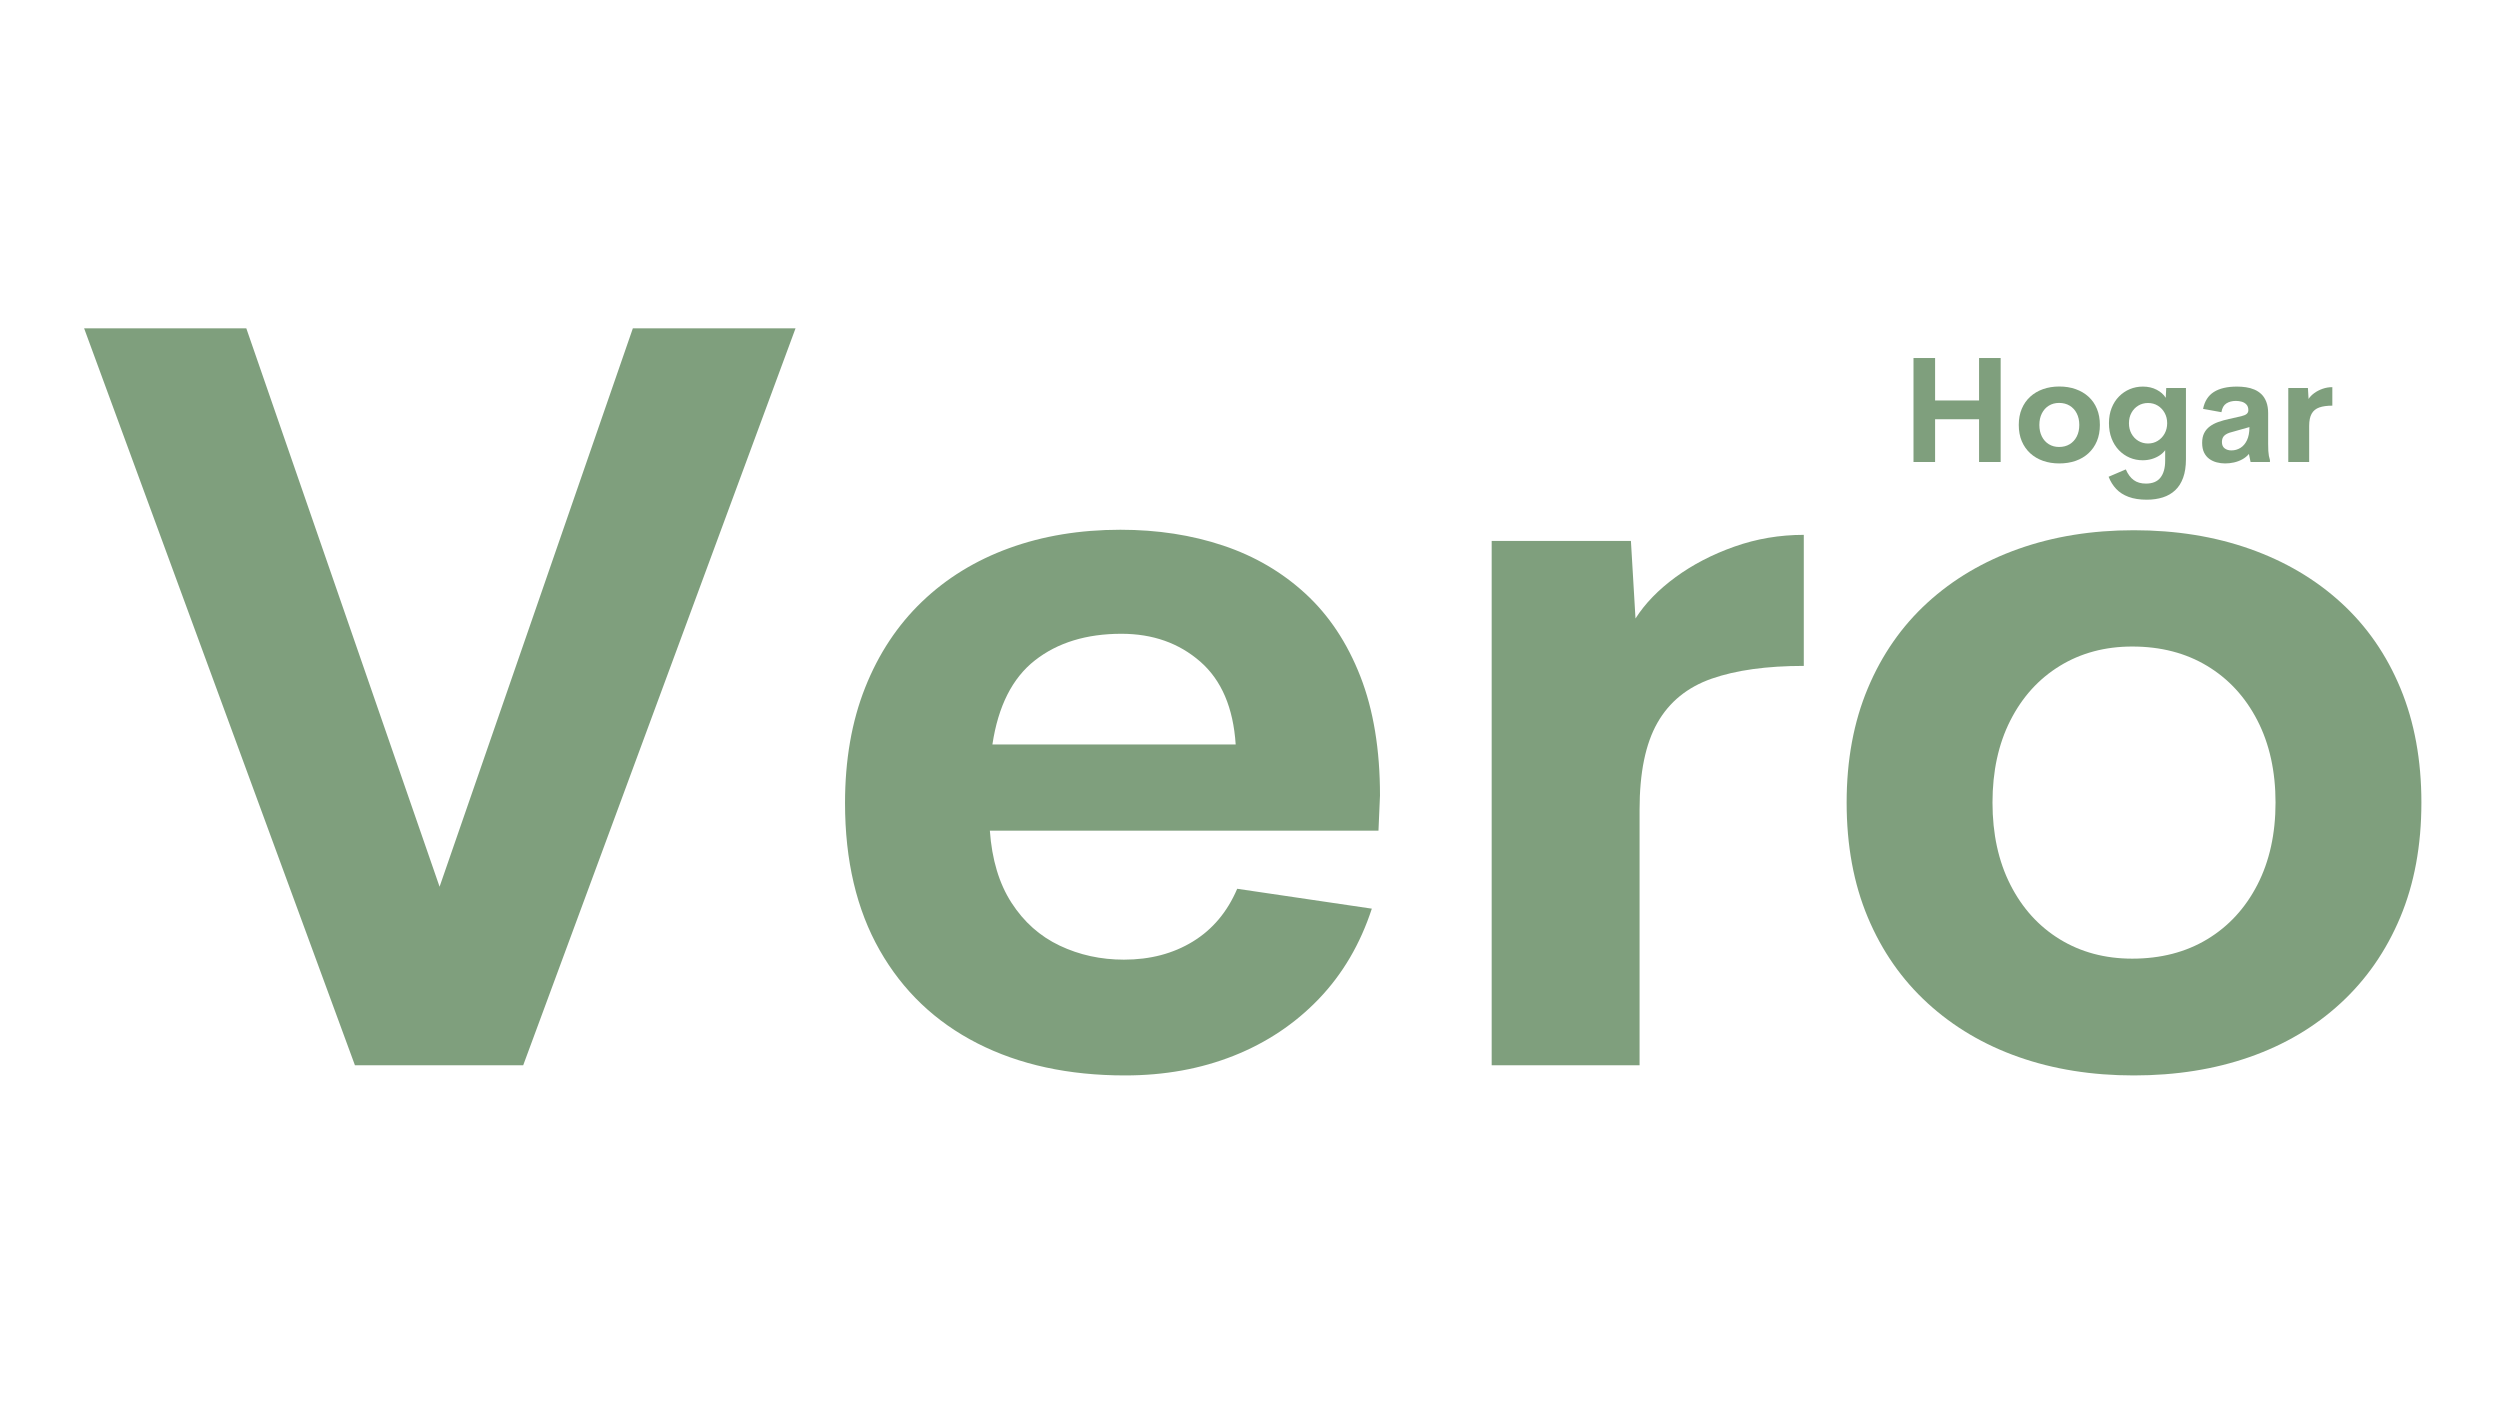
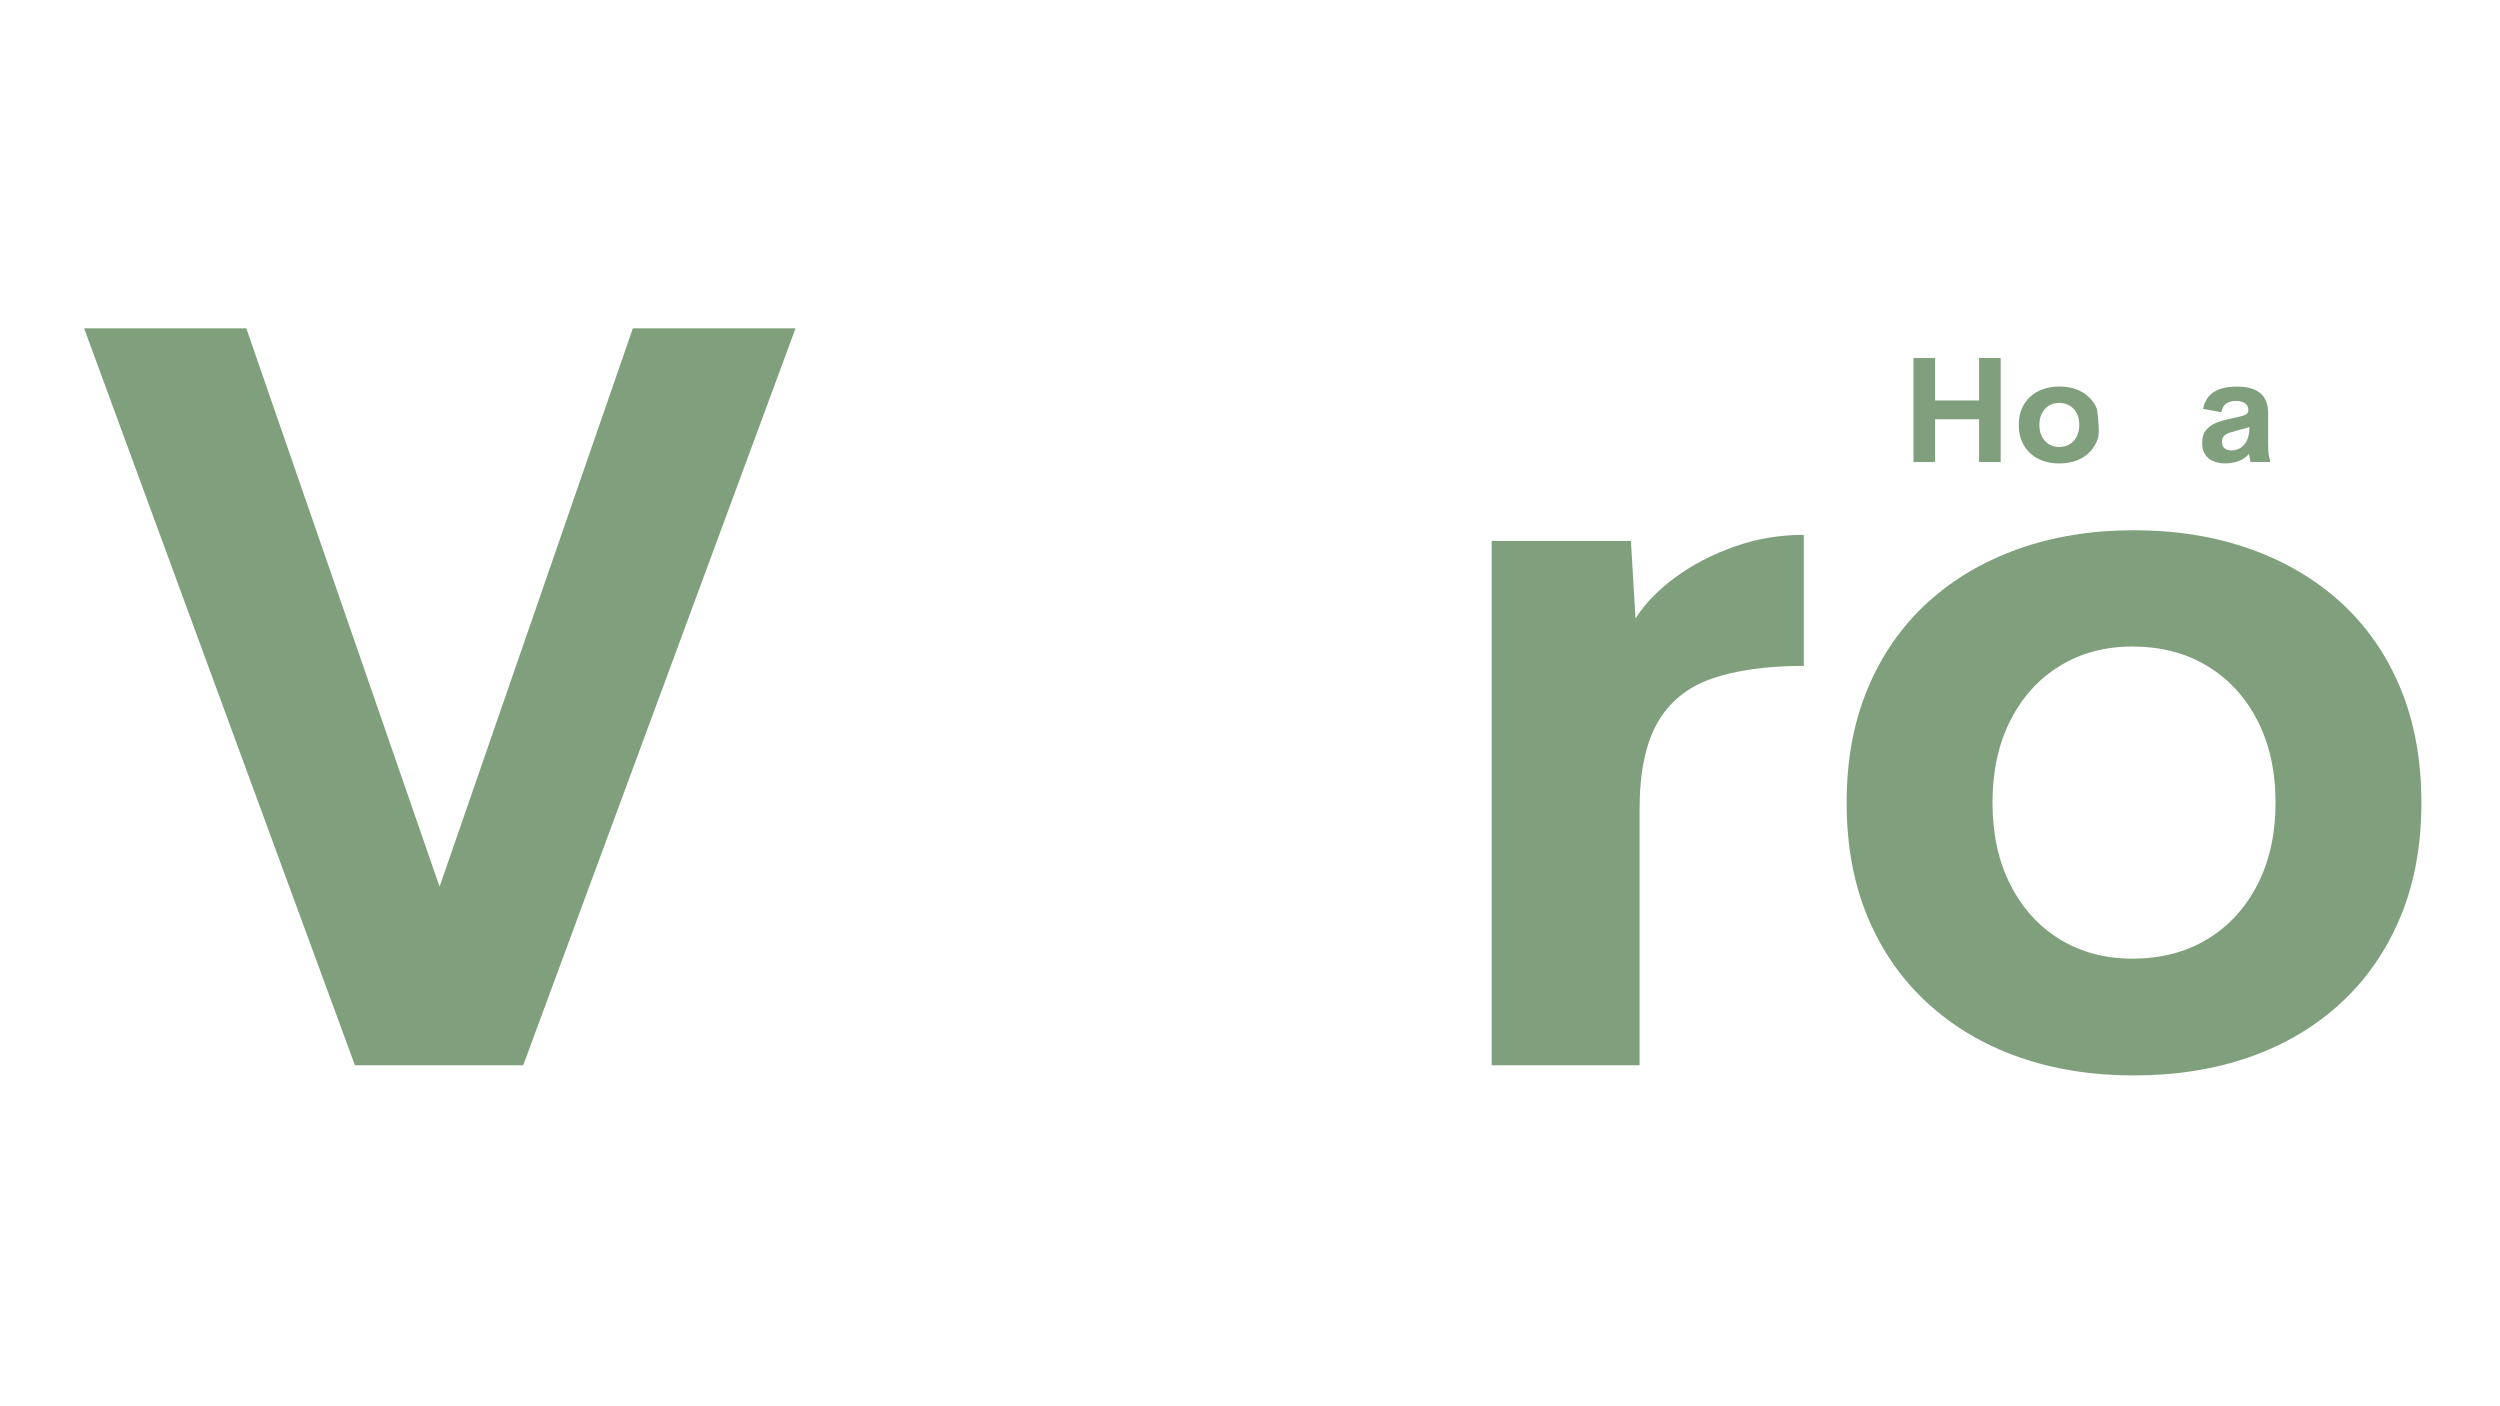
<svg xmlns="http://www.w3.org/2000/svg" version="1.0" preserveAspectRatio="xMidYMid meet" height="1080" viewBox="0 0 1440 810" zoomAndPan="magnify" width="1920">
  <defs>
    <g />
  </defs>
-   <rect fill-opacity="1" height="972" y="-81" fill="#ffffff" width="1728" x="-144" />
  <rect fill-opacity="1" height="972" y="-81" fill="#ffffff" width="1728" x="-144" />
  <g fill-opacity="1" fill="#7f9f7d">
    <g transform="translate(39.636, 613.574)">
      <g>
        <path d="M 324.891 -424.469 L 418.594 -424.469 L 261.734 0 L 164.797 0 L 8.812 -424.469 L 102.234 -424.469 L 213.562 -102.812 Z M 324.891 -424.469" />
      </g>
    </g>
    <g transform="translate(467.048, 613.574)">
      <g>
-         <path d="M 327.828 -155.391 L 326.953 -135.125 L 103.109 -135.125 C 104.285 -118.477 108.445 -104.625 115.594 -93.562 C 122.738 -82.5 131.988 -74.273 143.344 -68.891 C 154.707 -63.504 167.047 -60.812 180.359 -60.812 C 195.441 -60.812 208.66 -64.285 220.016 -71.234 C 231.379 -78.18 239.898 -88.316 245.578 -101.641 L 323.125 -90.188 C 316.469 -69.812 306.285 -52.477 292.578 -38.188 C 278.867 -23.895 262.516 -12.977 243.516 -5.438 C 224.523 2.102 203.672 5.875 180.953 5.875 C 148.441 5.875 120.094 -0.289 95.906 -12.625 C 71.719 -24.969 52.969 -42.836 39.656 -66.234 C 26.344 -89.641 19.688 -117.891 19.688 -150.984 C 19.688 -175.859 23.551 -198.035 31.281 -217.516 C 39.02 -237.004 49.938 -253.504 64.031 -267.016 C 78.133 -280.535 94.879 -290.816 114.266 -297.859 C 133.66 -304.91 155.008 -308.438 178.312 -308.438 C 199.656 -308.438 219.383 -305.398 237.5 -299.328 C 255.613 -293.266 271.426 -284.016 284.938 -271.578 C 298.457 -259.141 308.984 -243.273 316.516 -223.984 C 324.055 -204.691 327.828 -181.828 327.828 -155.391 Z M 178.891 -248.516 C 158.723 -248.516 142.129 -243.422 129.109 -233.234 C 116.086 -223.055 107.91 -206.898 104.578 -184.766 L 244.703 -184.766 C 243.328 -205.922 236.52 -221.832 224.281 -232.5 C 212.039 -243.176 196.91 -248.516 178.891 -248.516 Z M 178.891 -248.516" />
-       </g>
+         </g>
    </g>
    <g transform="translate(815.44, 613.574)">
      <g>
        <path d="M 126.609 -257.328 C 132.086 -265.941 139.77 -273.867 149.656 -281.109 C 159.551 -288.359 170.863 -294.234 183.594 -298.734 C 196.32 -303.242 209.641 -305.5 223.547 -305.5 L 223.547 -230.016 C 202.203 -230.016 184.523 -227.566 170.516 -222.672 C 156.516 -217.773 146.086 -209.301 139.234 -197.25 C 132.379 -185.207 128.953 -168.516 128.953 -147.172 L 128.953 0 L 43.766 0 L 43.766 -301.984 L 123.969 -301.984 Z M 126.609 -257.328" />
      </g>
    </g>
    <g transform="translate(1044.568, 613.574)">
      <g>
        <path d="M 184.484 5.875 C 160.391 5.875 138.305 2.348 118.234 -4.703 C 98.16 -11.754 80.68 -22.082 65.797 -35.688 C 50.91 -49.301 39.406 -65.801 31.281 -85.188 C 23.156 -104.57 19.094 -126.602 19.094 -151.281 C 19.094 -175.758 23.156 -197.691 31.281 -217.078 C 39.406 -236.473 50.859 -252.926 65.641 -266.438 C 80.43 -279.945 97.91 -290.273 118.078 -297.422 C 138.254 -304.578 160.391 -308.156 184.484 -308.156 C 208.766 -308.156 231.035 -304.578 251.297 -297.422 C 271.566 -290.273 289.094 -279.945 303.875 -266.438 C 318.664 -252.926 330.078 -236.473 338.109 -217.078 C 346.141 -197.691 350.156 -175.758 350.156 -151.281 C 350.156 -126.602 346.094 -104.57 337.969 -85.188 C 329.844 -65.801 318.383 -49.301 303.594 -35.688 C 288.812 -22.082 271.332 -11.754 251.156 -4.703 C 230.988 2.348 208.766 5.875 184.484 5.875 Z M 183.594 -61.391 C 200.039 -61.391 214.43 -65.109 226.766 -72.547 C 239.109 -79.992 248.754 -90.473 255.703 -103.984 C 262.66 -117.504 266.141 -133.27 266.141 -151.281 C 266.141 -169.301 262.66 -185.066 255.703 -198.578 C 248.754 -212.086 239.109 -222.562 226.766 -230 C 214.43 -237.445 200.039 -241.172 183.594 -241.172 C 167.926 -241.172 154.02 -237.445 141.875 -230 C 129.738 -222.562 120.242 -212.086 113.391 -198.578 C 106.535 -185.066 103.109 -169.301 103.109 -151.281 C 103.109 -133.27 106.535 -117.504 113.391 -103.984 C 120.242 -90.473 129.738 -79.992 141.875 -72.547 C 154.02 -65.109 167.926 -61.391 183.594 -61.391 Z M 183.594 -61.391" />
      </g>
    </g>
  </g>
  <g fill-opacity="1" fill="#7f9f7d">
    <g transform="translate(1094.426, 266.111)">
      <g>
        <path d="M 7.75 0 L 7.75 -59.891 L 20.188 -59.891 L 20.188 -35.438 L 45.516 -35.438 L 45.516 -59.891 L 57.953 -59.891 L 57.953 0 L 45.516 0 L 45.516 -24.625 L 20.188 -24.625 L 20.188 0 Z M 7.75 0" />
      </g>
    </g>
  </g>
  <g fill-opacity="1" fill="#7f9f7d">
    <g transform="translate(1160.125, 266.111)">
      <g>
-         <path d="M 26.031 0.828 C 22.633 0.828 19.52 0.332 16.688 -0.656 C 13.852 -1.656 11.383 -3.113 9.281 -5.031 C 7.188 -6.957 5.562 -9.285 4.406 -12.016 C 3.258 -14.754 2.688 -17.863 2.688 -21.344 C 2.688 -24.801 3.258 -27.895 4.406 -30.625 C 5.562 -33.363 7.18 -35.688 9.266 -37.594 C 11.348 -39.5 13.812 -40.957 16.656 -41.969 C 19.508 -42.977 22.633 -43.484 26.031 -43.484 C 29.457 -43.484 32.598 -42.977 35.453 -41.969 C 38.316 -40.957 40.789 -39.5 42.875 -37.594 C 44.969 -35.688 46.578 -33.363 47.703 -30.625 C 48.836 -27.895 49.406 -24.801 49.406 -21.344 C 49.406 -17.863 48.832 -14.754 47.688 -12.016 C 46.539 -9.285 44.922 -6.957 42.828 -5.031 C 40.742 -3.113 38.281 -1.656 35.438 -0.656 C 32.594 0.332 29.457 0.828 26.031 0.828 Z M 25.906 -8.656 C 28.227 -8.656 30.258 -9.18 32 -10.234 C 33.738 -11.285 35.098 -12.766 36.078 -14.672 C 37.055 -16.578 37.547 -18.801 37.547 -21.344 C 37.547 -23.883 37.055 -26.109 36.078 -28.016 C 35.098 -29.922 33.738 -31.398 32 -32.453 C 30.258 -33.504 28.227 -34.031 25.906 -34.031 C 23.695 -34.031 21.734 -33.504 20.016 -32.453 C 18.305 -31.398 16.969 -29.922 16 -28.016 C 15.031 -26.109 14.547 -23.883 14.547 -21.344 C 14.547 -18.801 15.031 -16.578 16 -14.672 C 16.969 -12.766 18.305 -11.285 20.016 -10.234 C 21.734 -9.18 23.695 -8.656 25.906 -8.656 Z M 25.906 -8.656" />
+         <path d="M 26.031 0.828 C 22.633 0.828 19.52 0.332 16.688 -0.656 C 13.852 -1.656 11.383 -3.113 9.281 -5.031 C 7.188 -6.957 5.562 -9.285 4.406 -12.016 C 3.258 -14.754 2.688 -17.863 2.688 -21.344 C 2.688 -24.801 3.258 -27.895 4.406 -30.625 C 5.562 -33.363 7.18 -35.688 9.266 -37.594 C 11.348 -39.5 13.812 -40.957 16.656 -41.969 C 19.508 -42.977 22.633 -43.484 26.031 -43.484 C 29.457 -43.484 32.598 -42.977 35.453 -41.969 C 38.316 -40.957 40.789 -39.5 42.875 -37.594 C 44.969 -35.688 46.578 -33.363 47.703 -30.625 C 49.406 -17.863 48.832 -14.754 47.688 -12.016 C 46.539 -9.285 44.922 -6.957 42.828 -5.031 C 40.742 -3.113 38.281 -1.656 35.438 -0.656 C 32.594 0.332 29.457 0.828 26.031 0.828 Z M 25.906 -8.656 C 28.227 -8.656 30.258 -9.18 32 -10.234 C 33.738 -11.285 35.098 -12.766 36.078 -14.672 C 37.055 -16.578 37.547 -18.801 37.547 -21.344 C 37.547 -23.883 37.055 -26.109 36.078 -28.016 C 35.098 -29.922 33.738 -31.398 32 -32.453 C 30.258 -33.504 28.227 -34.031 25.906 -34.031 C 23.695 -34.031 21.734 -33.504 20.016 -32.453 C 18.305 -31.398 16.969 -29.922 16 -28.016 C 15.031 -26.109 14.547 -23.883 14.547 -21.344 C 14.547 -18.801 15.031 -16.578 16 -14.672 C 16.969 -12.766 18.305 -11.285 20.016 -10.234 C 21.734 -9.18 23.695 -8.656 25.906 -8.656 Z M 25.906 -8.656" />
      </g>
    </g>
  </g>
  <g fill-opacity="1" fill="#7f9f7d">
    <g transform="translate(1212.229, 266.111)">
      <g>
-         <path d="M 35.516 -42.609 L 46.875 -42.609 L 46.875 -1.578 C 46.875 2.566 46.332 6.117 45.25 9.078 C 44.176 12.035 42.648 14.438 40.672 16.281 C 38.703 18.133 36.328 19.504 33.547 20.391 C 30.773 21.273 27.691 21.719 24.297 21.719 C 20.234 21.719 16.75 21.176 13.844 20.094 C 10.938 19.02 8.551 17.488 6.688 15.5 C 4.82 13.508 3.367 11.176 2.328 8.5 L 12.234 4.266 C 13.441 7.035 14.961 9.086 16.797 10.422 C 18.641 11.766 20.984 12.438 23.828 12.438 C 27.617 12.438 30.41 11.285 32.203 8.984 C 34.004 6.691 34.906 3.461 34.906 -0.703 L 34.906 -6.797 C 34.07 -5.66 33 -4.656 31.688 -3.781 C 30.375 -2.914 28.891 -2.234 27.234 -1.734 C 25.578 -1.242 23.82 -1 21.969 -1 C 19.312 -1 16.816 -1.492 14.484 -2.484 C 12.148 -3.484 10.082 -4.914 8.281 -6.781 C 6.488 -8.645 5.082 -10.891 4.062 -13.516 C 3.039 -16.141 2.531 -19.082 2.531 -22.344 C 2.531 -25.57 3.039 -28.484 4.062 -31.078 C 5.082 -33.68 6.5 -35.898 8.312 -37.734 C 10.125 -39.578 12.203 -40.988 14.547 -41.969 C 16.898 -42.945 19.398 -43.438 22.047 -43.438 C 25.035 -43.438 27.688 -42.832 30 -41.625 C 32.32 -40.426 34.066 -38.875 35.234 -36.969 Z M 25.031 -10.656 C 27.102 -10.656 28.969 -11.164 30.625 -12.188 C 32.289 -13.207 33.613 -14.602 34.594 -16.375 C 35.57 -18.145 36.062 -20.133 36.062 -22.344 C 36.062 -24.551 35.578 -26.531 34.609 -28.281 C 33.641 -30.039 32.328 -31.43 30.672 -32.453 C 29.016 -33.473 27.133 -33.984 25.031 -33.984 C 22.957 -33.984 21.094 -33.484 19.438 -32.484 C 17.781 -31.492 16.469 -30.117 15.5 -28.359 C 14.531 -26.609 14.047 -24.602 14.047 -22.344 C 14.047 -20.07 14.531 -18.055 15.5 -16.297 C 16.469 -14.547 17.785 -13.164 19.453 -12.156 C 21.129 -11.156 22.988 -10.656 25.031 -10.656 Z M 25.031 -10.656" />
-       </g>
+         </g>
    </g>
  </g>
  <g fill-opacity="1" fill="#7f9f7d">
    <g transform="translate(1265.328, 266.111)">
      <g>
        <path d="M 41.125 -10.359 C 41.125 -8.785 41.156 -7.457 41.219 -6.375 C 41.289 -5.301 41.398 -4.363 41.547 -3.562 C 41.703 -2.758 41.906 -1.957 42.156 -1.156 L 42.156 0 L 31 0 L 30.047 -4.641 C 28.992 -3.367 27.711 -2.328 26.203 -1.516 C 24.703 -0.703 23.102 -0.109 21.406 0.266 C 19.707 0.641 18.031 0.828 16.375 0.828 C 14.688 0.828 13.055 0.617 11.484 0.203 C 9.91 -0.211 8.492 -0.875 7.234 -1.781 C 5.973 -2.695 4.969 -3.91 4.219 -5.422 C 3.477 -6.941 3.109 -8.812 3.109 -11.031 C 3.109 -13.238 3.492 -15.109 4.266 -16.641 C 5.047 -18.172 6.129 -19.453 7.516 -20.484 C 8.91 -21.523 10.547 -22.379 12.422 -23.047 C 14.305 -23.711 16.367 -24.289 18.609 -24.781 L 25.609 -26.359 C 27.129 -26.723 28.191 -27.18 28.797 -27.734 C 29.41 -28.285 29.719 -28.988 29.719 -29.844 C 29.719 -31.25 29.348 -32.336 28.609 -33.109 C 27.879 -33.891 26.969 -34.43 25.875 -34.734 C 24.789 -35.035 23.68 -35.188 22.547 -35.188 C 20.391 -35.188 18.555 -34.703 17.047 -33.734 C 15.547 -32.773 14.602 -31.094 14.219 -28.688 L 3.641 -30.594 C 4.523 -35.008 6.594 -38.254 9.844 -40.328 C 13.094 -42.398 17.551 -43.438 23.219 -43.438 C 24.926 -43.438 26.633 -43.312 28.344 -43.062 C 30.062 -42.812 31.68 -42.363 33.203 -41.719 C 34.723 -41.07 36.078 -40.176 37.266 -39.031 C 38.453 -37.883 39.391 -36.41 40.078 -34.609 C 40.773 -32.816 41.125 -30.633 41.125 -28.062 Z M 19.938 -6.672 C 21.844 -6.672 23.582 -7.156 25.156 -8.125 C 26.727 -9.094 27.984 -10.562 28.922 -12.531 C 29.867 -14.508 30.344 -17.035 30.344 -20.109 L 20.234 -17.25 C 18.348 -16.801 16.922 -16.141 15.953 -15.266 C 14.984 -14.398 14.5 -13.148 14.5 -11.516 C 14.5 -9.859 15.023 -8.633 16.078 -7.844 C 17.129 -7.062 18.414 -6.672 19.938 -6.672 Z M 19.938 -6.672" />
      </g>
    </g>
  </g>
  <g fill-opacity="1" fill="#7f9f7d">
    <g transform="translate(1311.877, 266.111)">
      <g>
-         <path d="M 17.859 -36.312 C 18.641 -37.531 19.727 -38.648 21.125 -39.672 C 22.52 -40.691 24.113 -41.52 25.906 -42.156 C 27.695 -42.789 29.578 -43.109 31.547 -43.109 L 31.547 -32.453 C 28.535 -32.453 26.039 -32.109 24.062 -31.422 C 22.082 -30.734 20.609 -29.535 19.641 -27.828 C 18.68 -26.129 18.203 -23.773 18.203 -20.766 L 18.203 0 L 6.172 0 L 6.172 -42.609 L 17.484 -42.609 Z M 17.859 -36.312" />
-       </g>
+         </g>
    </g>
  </g>
</svg>